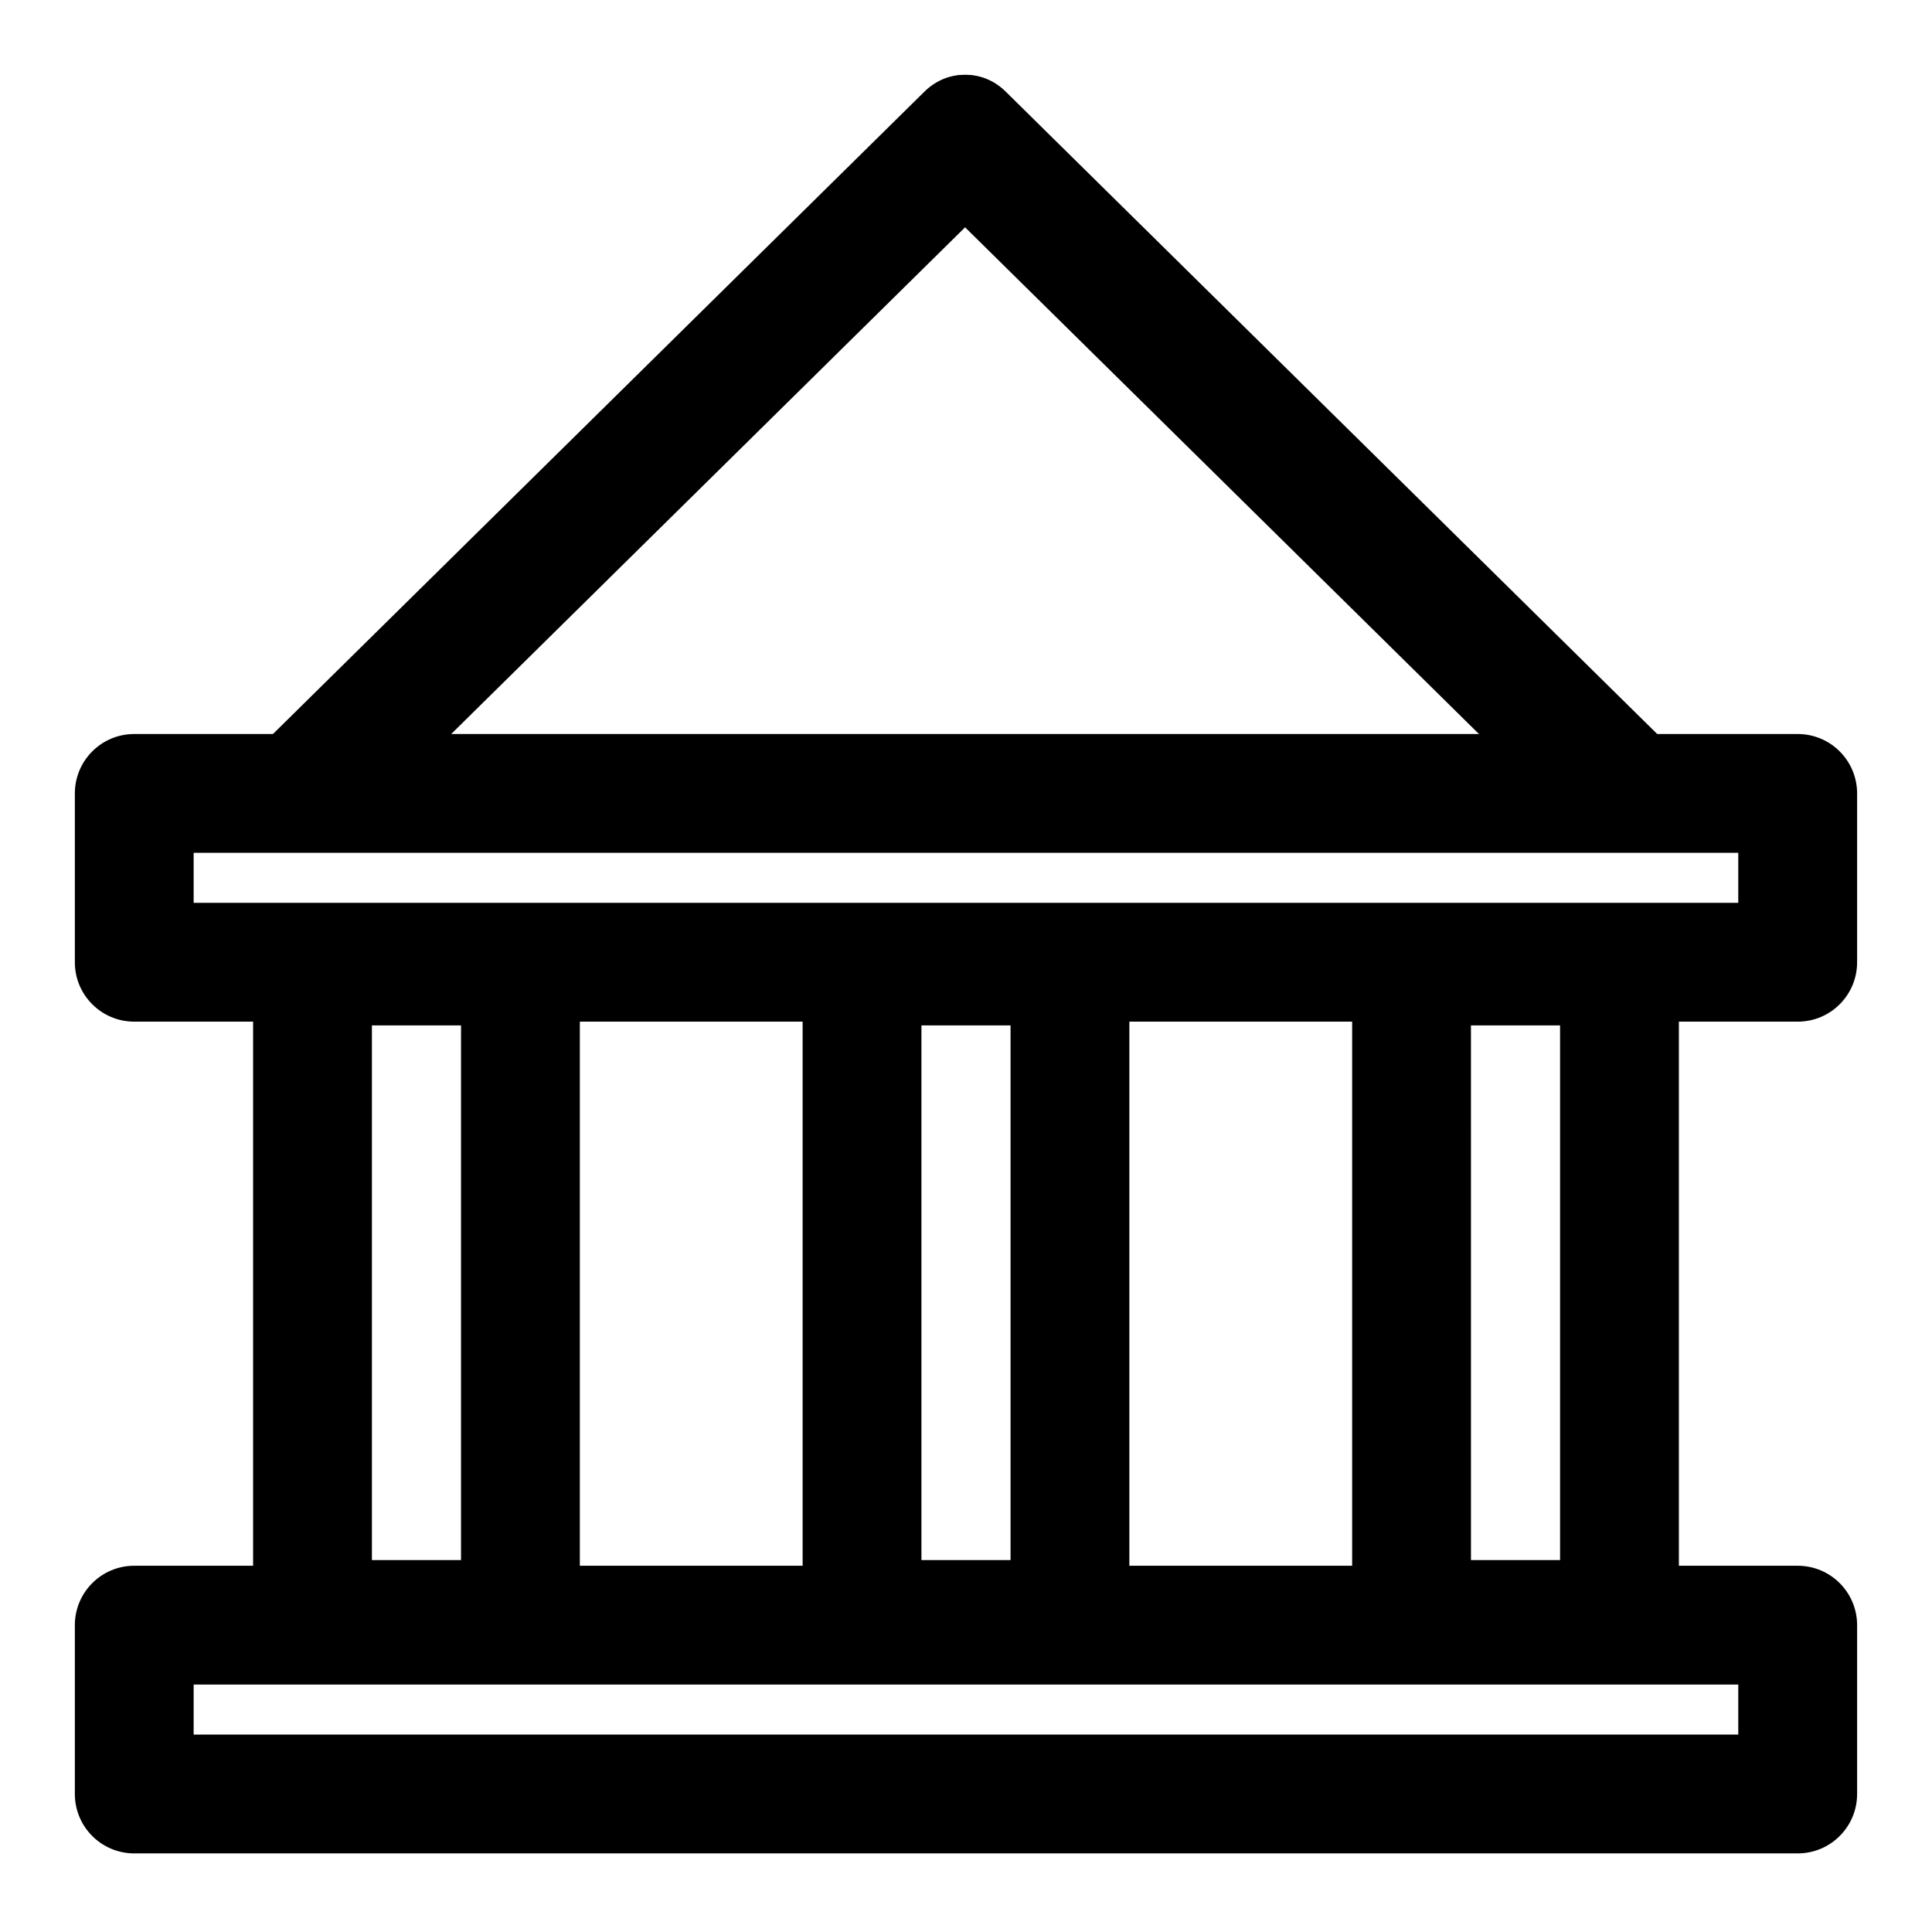
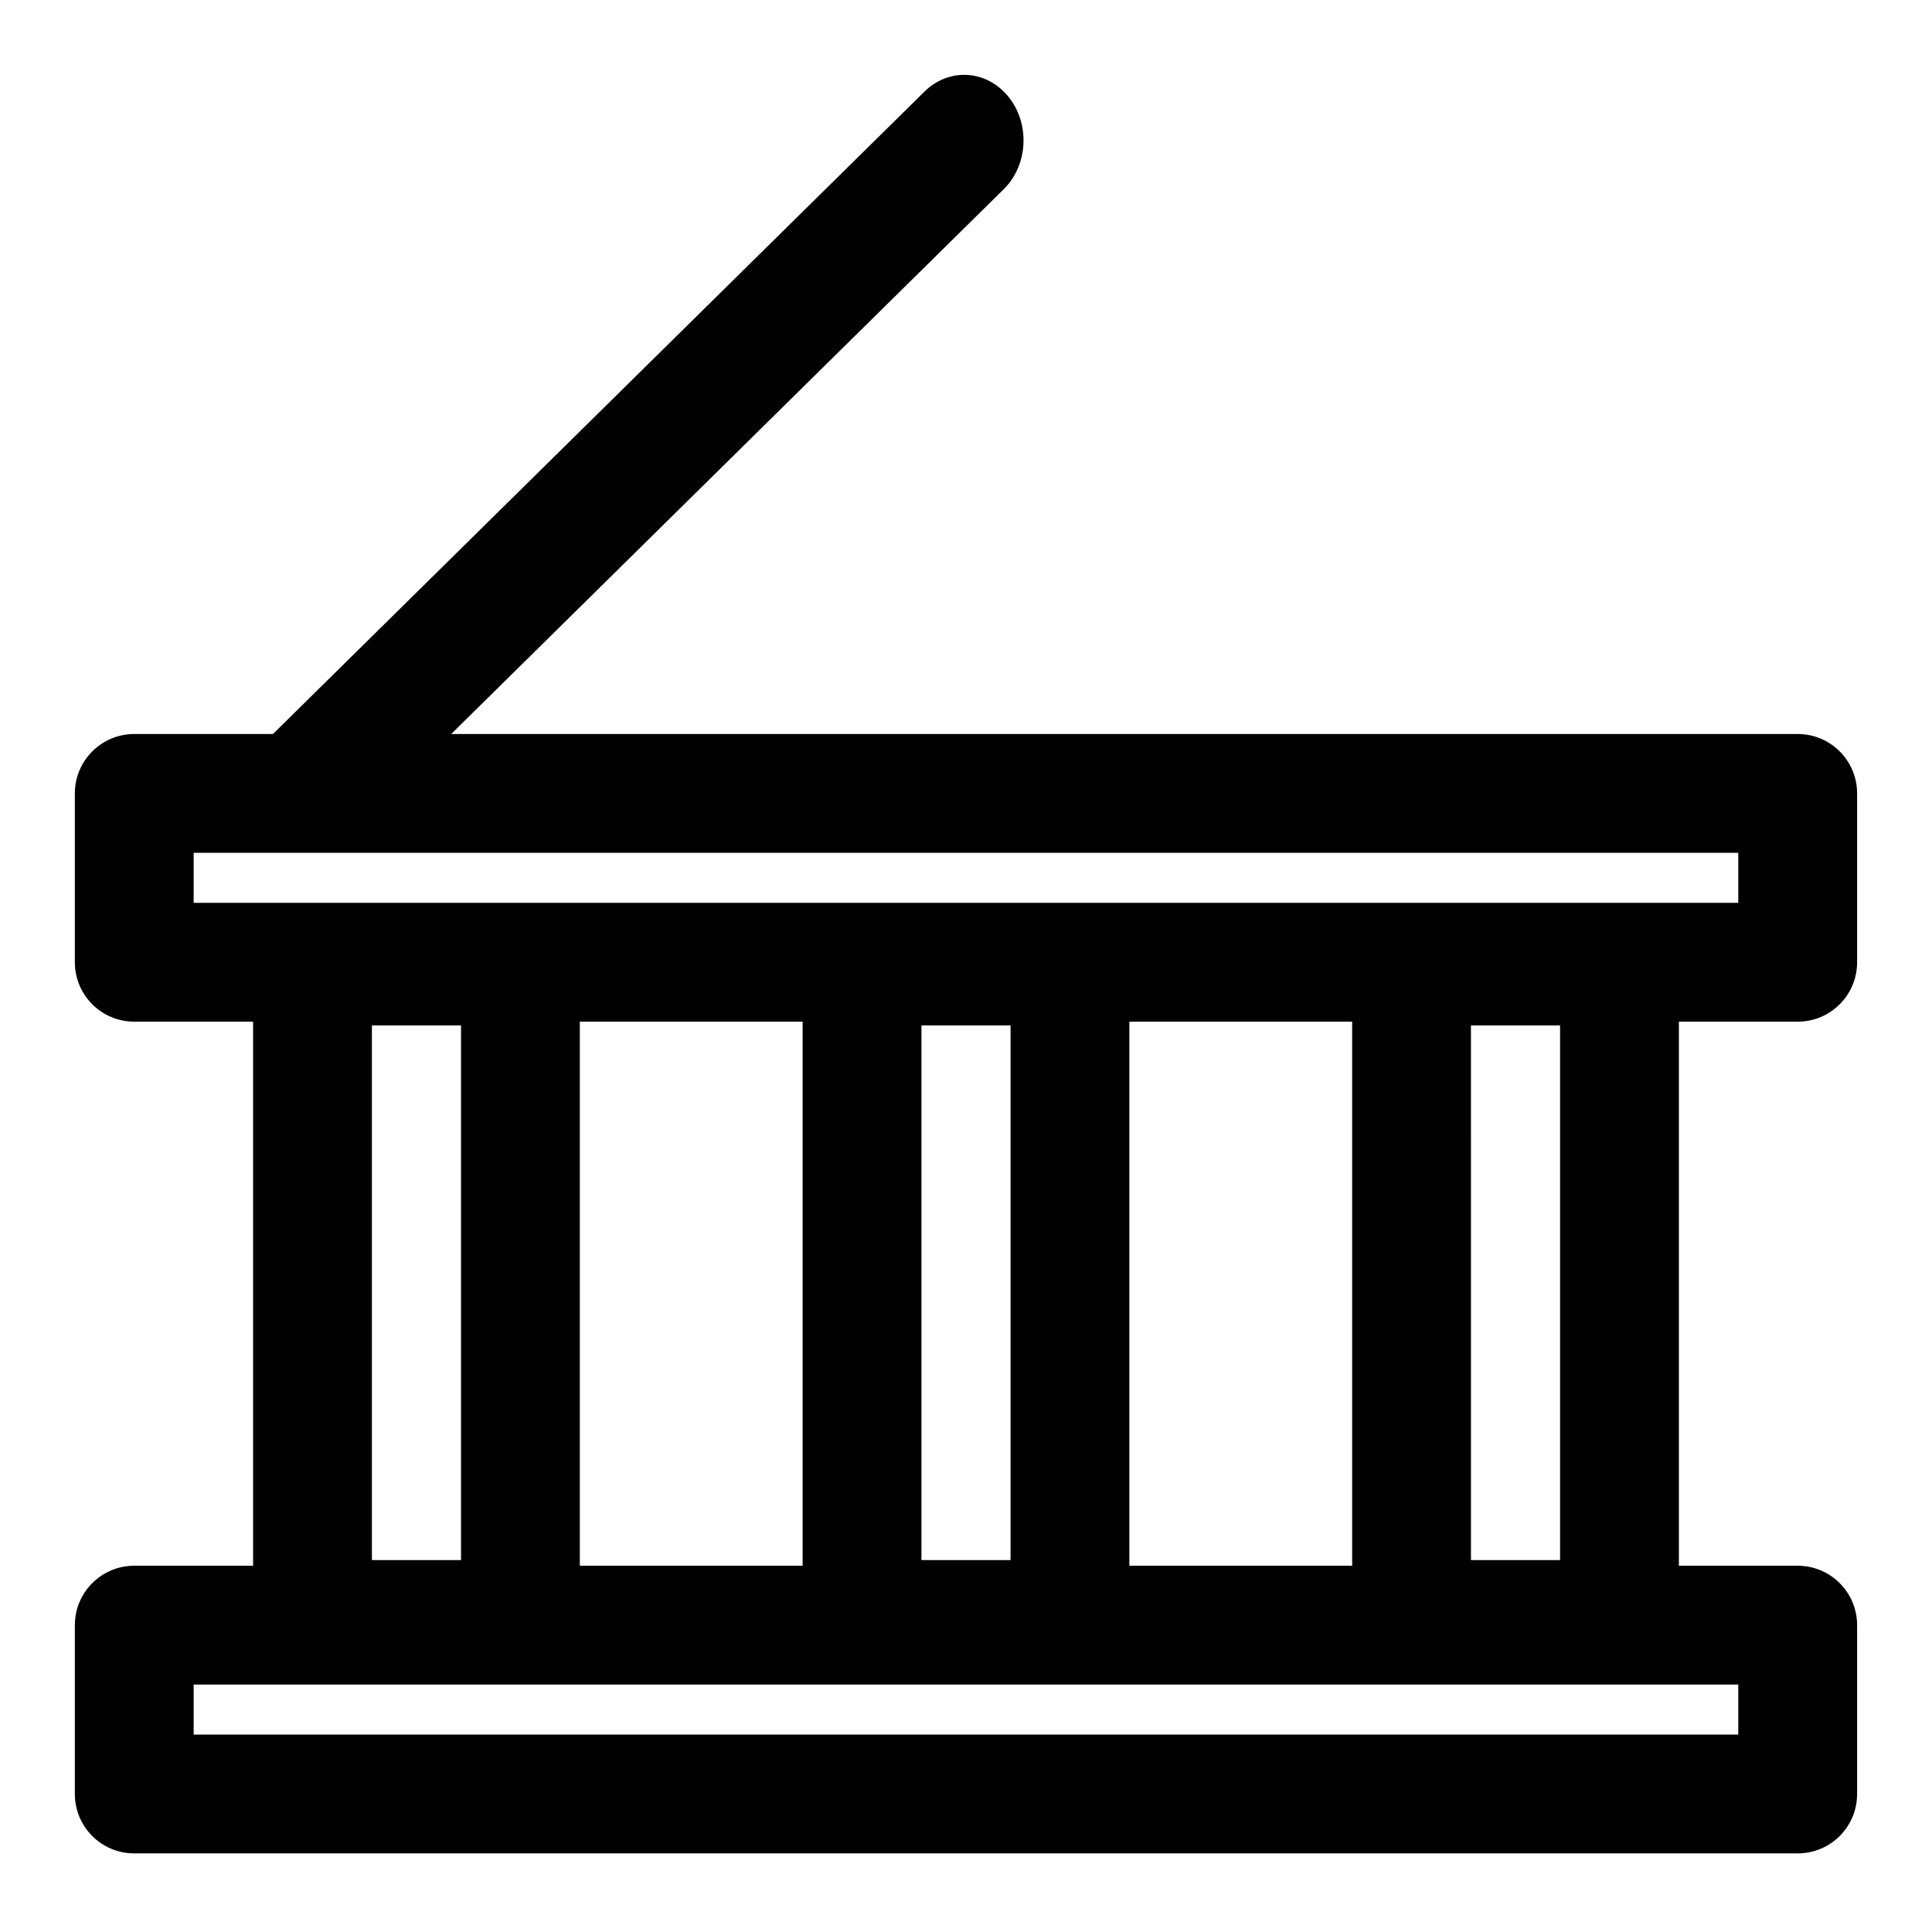
<svg xmlns="http://www.w3.org/2000/svg" fill="#000000" width="800px" height="800px" version="1.1" viewBox="144 144 512 512">
  <g>
    <path d="m620.41 635.17h-440.83c-8.707 0-15.742-7.055-15.742-15.742v-44.746c0-8.691 7.039-15.742 15.742-15.742h440.83c8.707 0 15.742 7.055 15.742 15.742v44.746c0.004 8.688-7.035 15.742-15.742 15.742zm-425.09-31.488h409.34v-13.258h-409.34z" />
    <path d="m620.41 414.75h-440.83c-8.707 0-15.742-7.055-15.742-15.742v-44.746c0-8.691 7.039-15.742 15.742-15.742h440.83c8.707 0 15.742 7.055 15.742 15.742v44.746c0.004 8.691-7.035 15.742-15.742 15.742zm-425.09-31.488h409.34v-13.258l-409.34 0.004z" />
    <path d="m281.92 588.93h-55.105c-8.707 0-15.742-7.055-15.742-15.742v-173.18c0-8.691 7.039-15.742 15.742-15.742h55.105c8.707 0 15.742 7.055 15.742 15.742v173.18c0.004 8.691-7.035 15.742-15.742 15.742zm-39.359-31.488h23.617v-141.7h-23.617z" />
    <path d="m427.55 588.93h-55.105c-8.707 0-15.742-7.055-15.742-15.742v-173.18c0-8.691 7.039-15.742 15.742-15.742h55.105c8.707 0 15.742 7.055 15.742 15.742v173.18c0 8.691-7.035 15.742-15.742 15.742zm-39.359-31.488h23.617v-141.7h-23.617z" />
    <path d="m573.18 588.93h-55.105c-8.707 0-15.742-7.055-15.742-15.742v-173.18c0-8.691 7.039-15.742 15.742-15.742l55.105-0.004c8.707 0 15.742 7.055 15.742 15.742v173.18c0 8.695-7.035 15.746-15.742 15.746zm-39.359-31.488h23.613v-141.7h-23.617z" />
    <path d="m226.81 368.84c-4.312 0-8.629-1.953-11.73-5.793-5.793-7.148-5.242-18.105 1.227-24.496l172.7-170.29c6.504-6.391 16.438-5.793 22.23 1.371 5.793 7.148 5.242 18.105-1.227 24.496l-172.7 170.29c-3.023 2.957-6.769 4.422-10.504 4.422z" />
    <path d="m400 181.19 172.7 170.3" />
-     <path d="m572.7 368.84c-3.731 0-7.496-1.465-10.5-4.426l-172.7-170.29c-6.473-6.391-7.023-17.352-1.227-24.496 5.777-7.164 15.742-7.762 22.23-1.371l172.7 170.29c6.473 6.391 7.023 17.352 1.227 24.496-3.098 3.844-7.414 5.793-11.727 5.793z" />
  </g>
</svg>